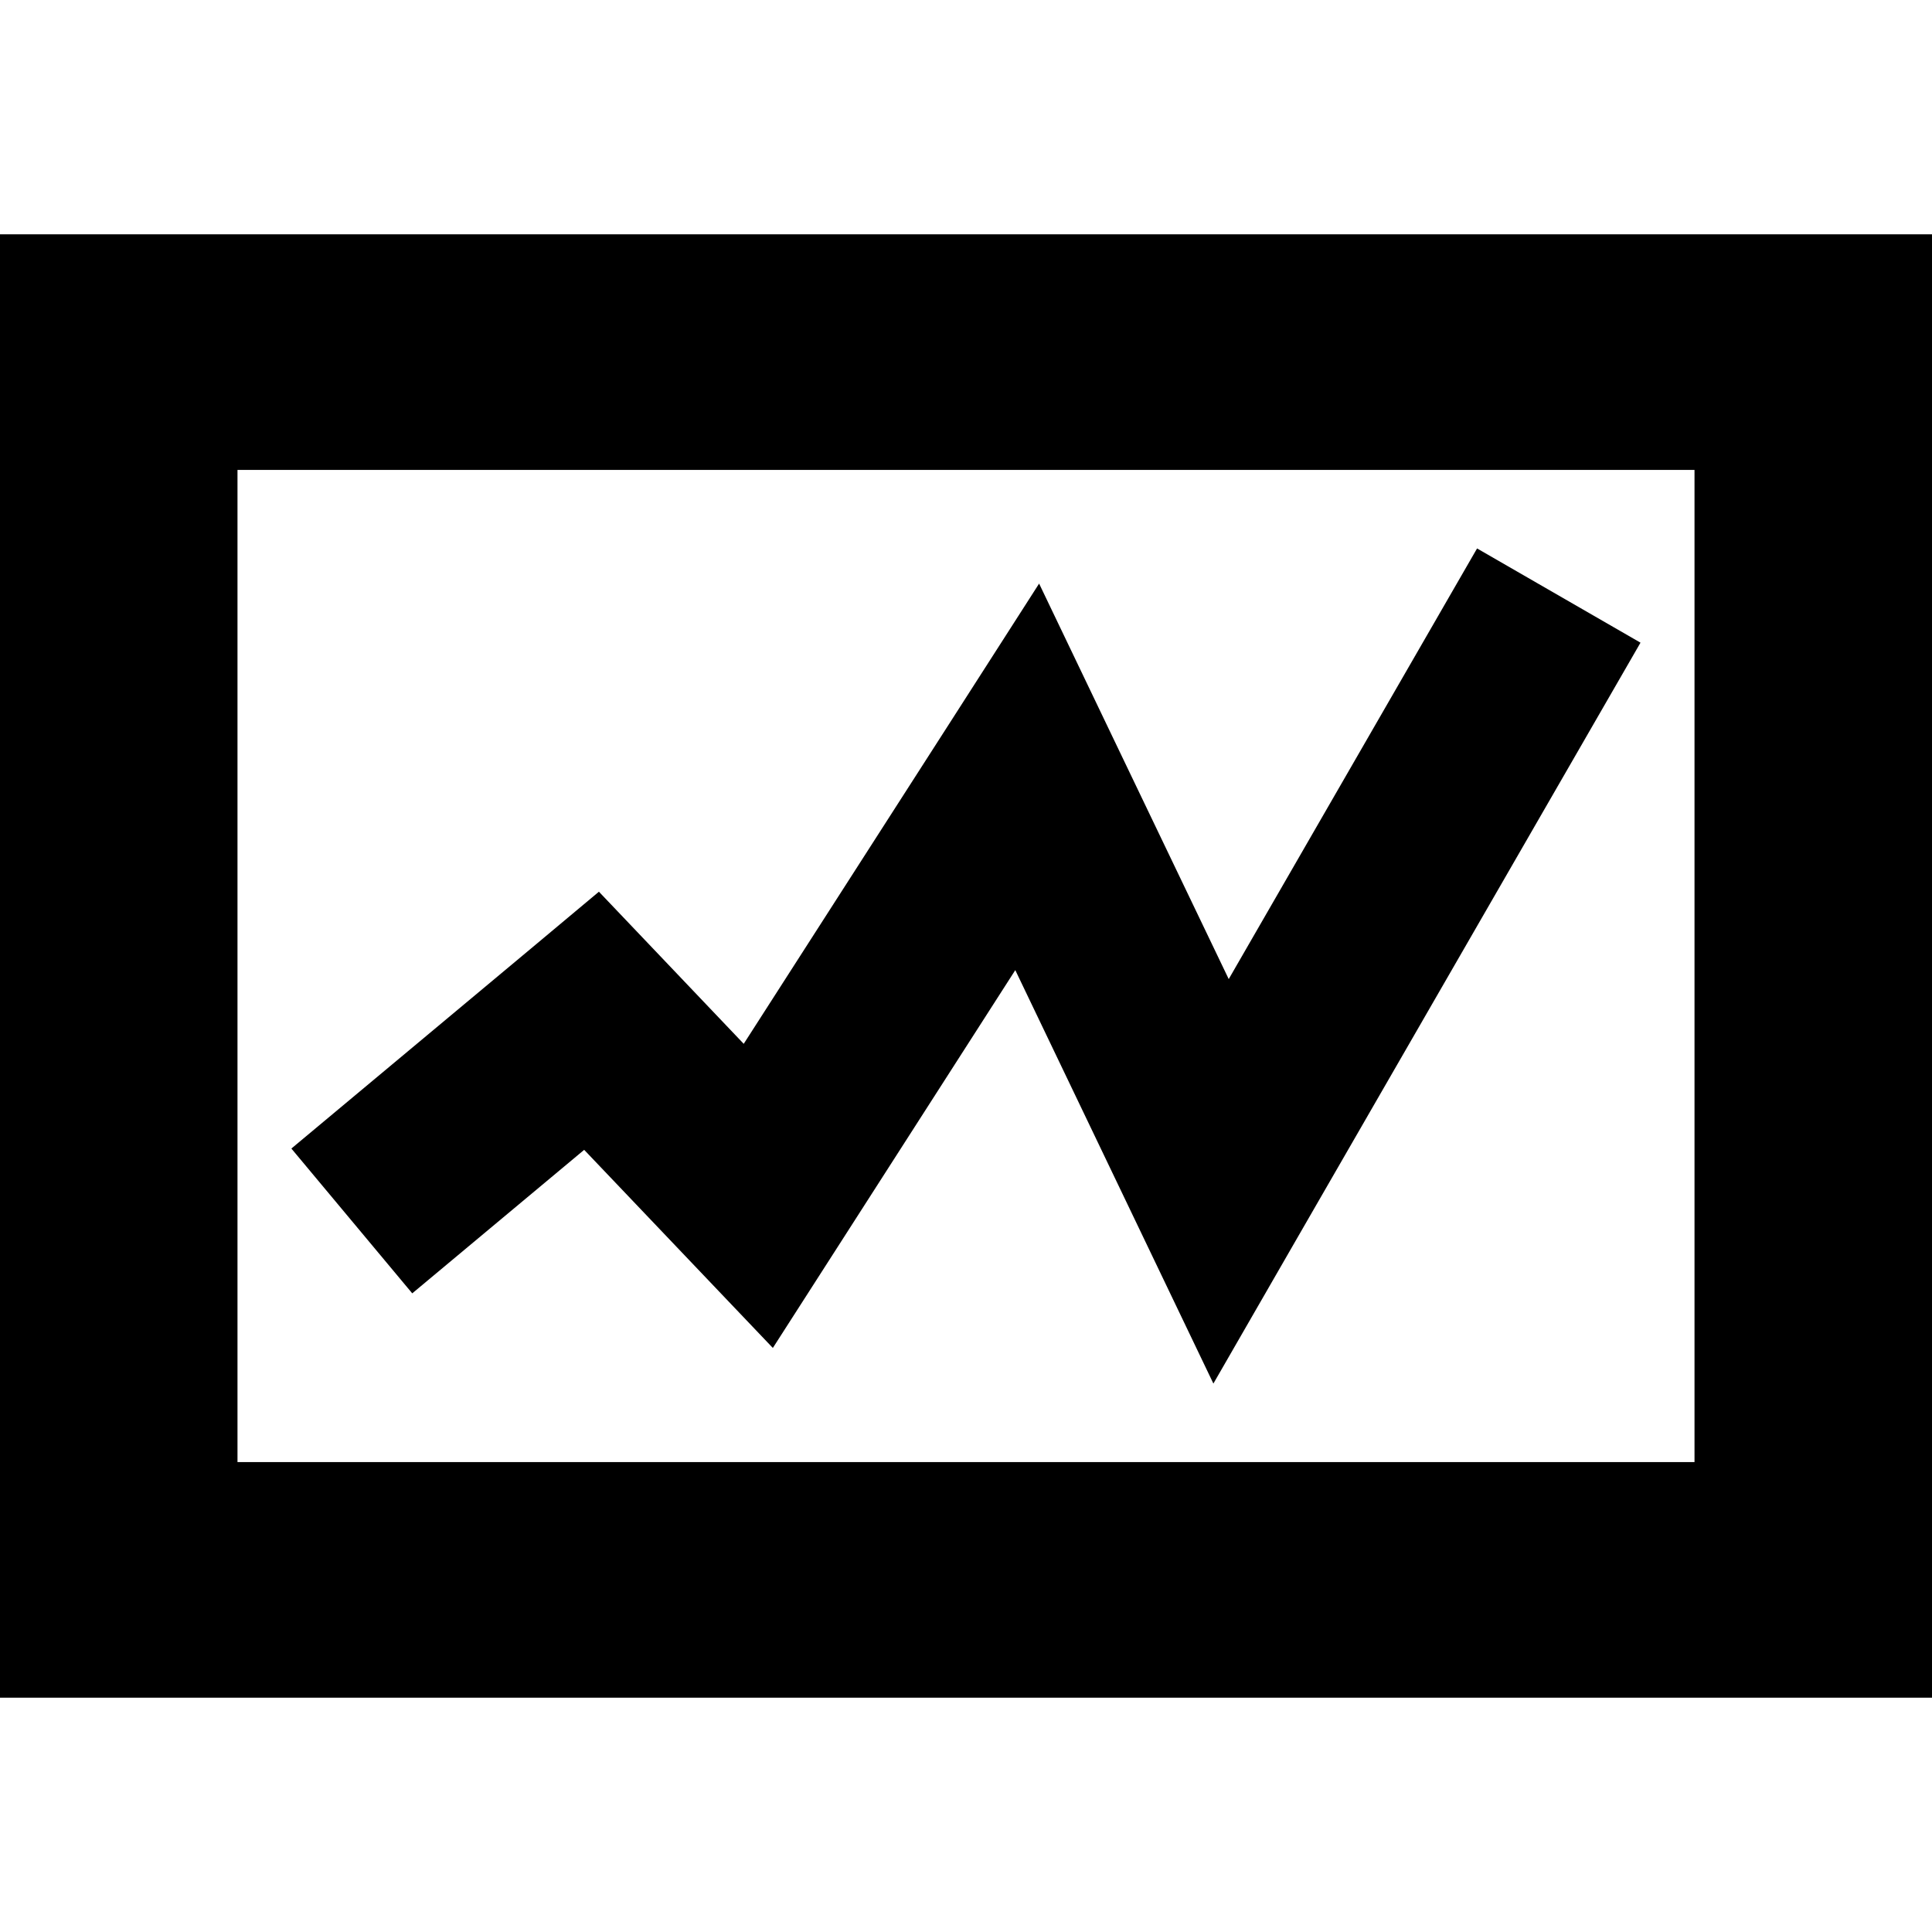
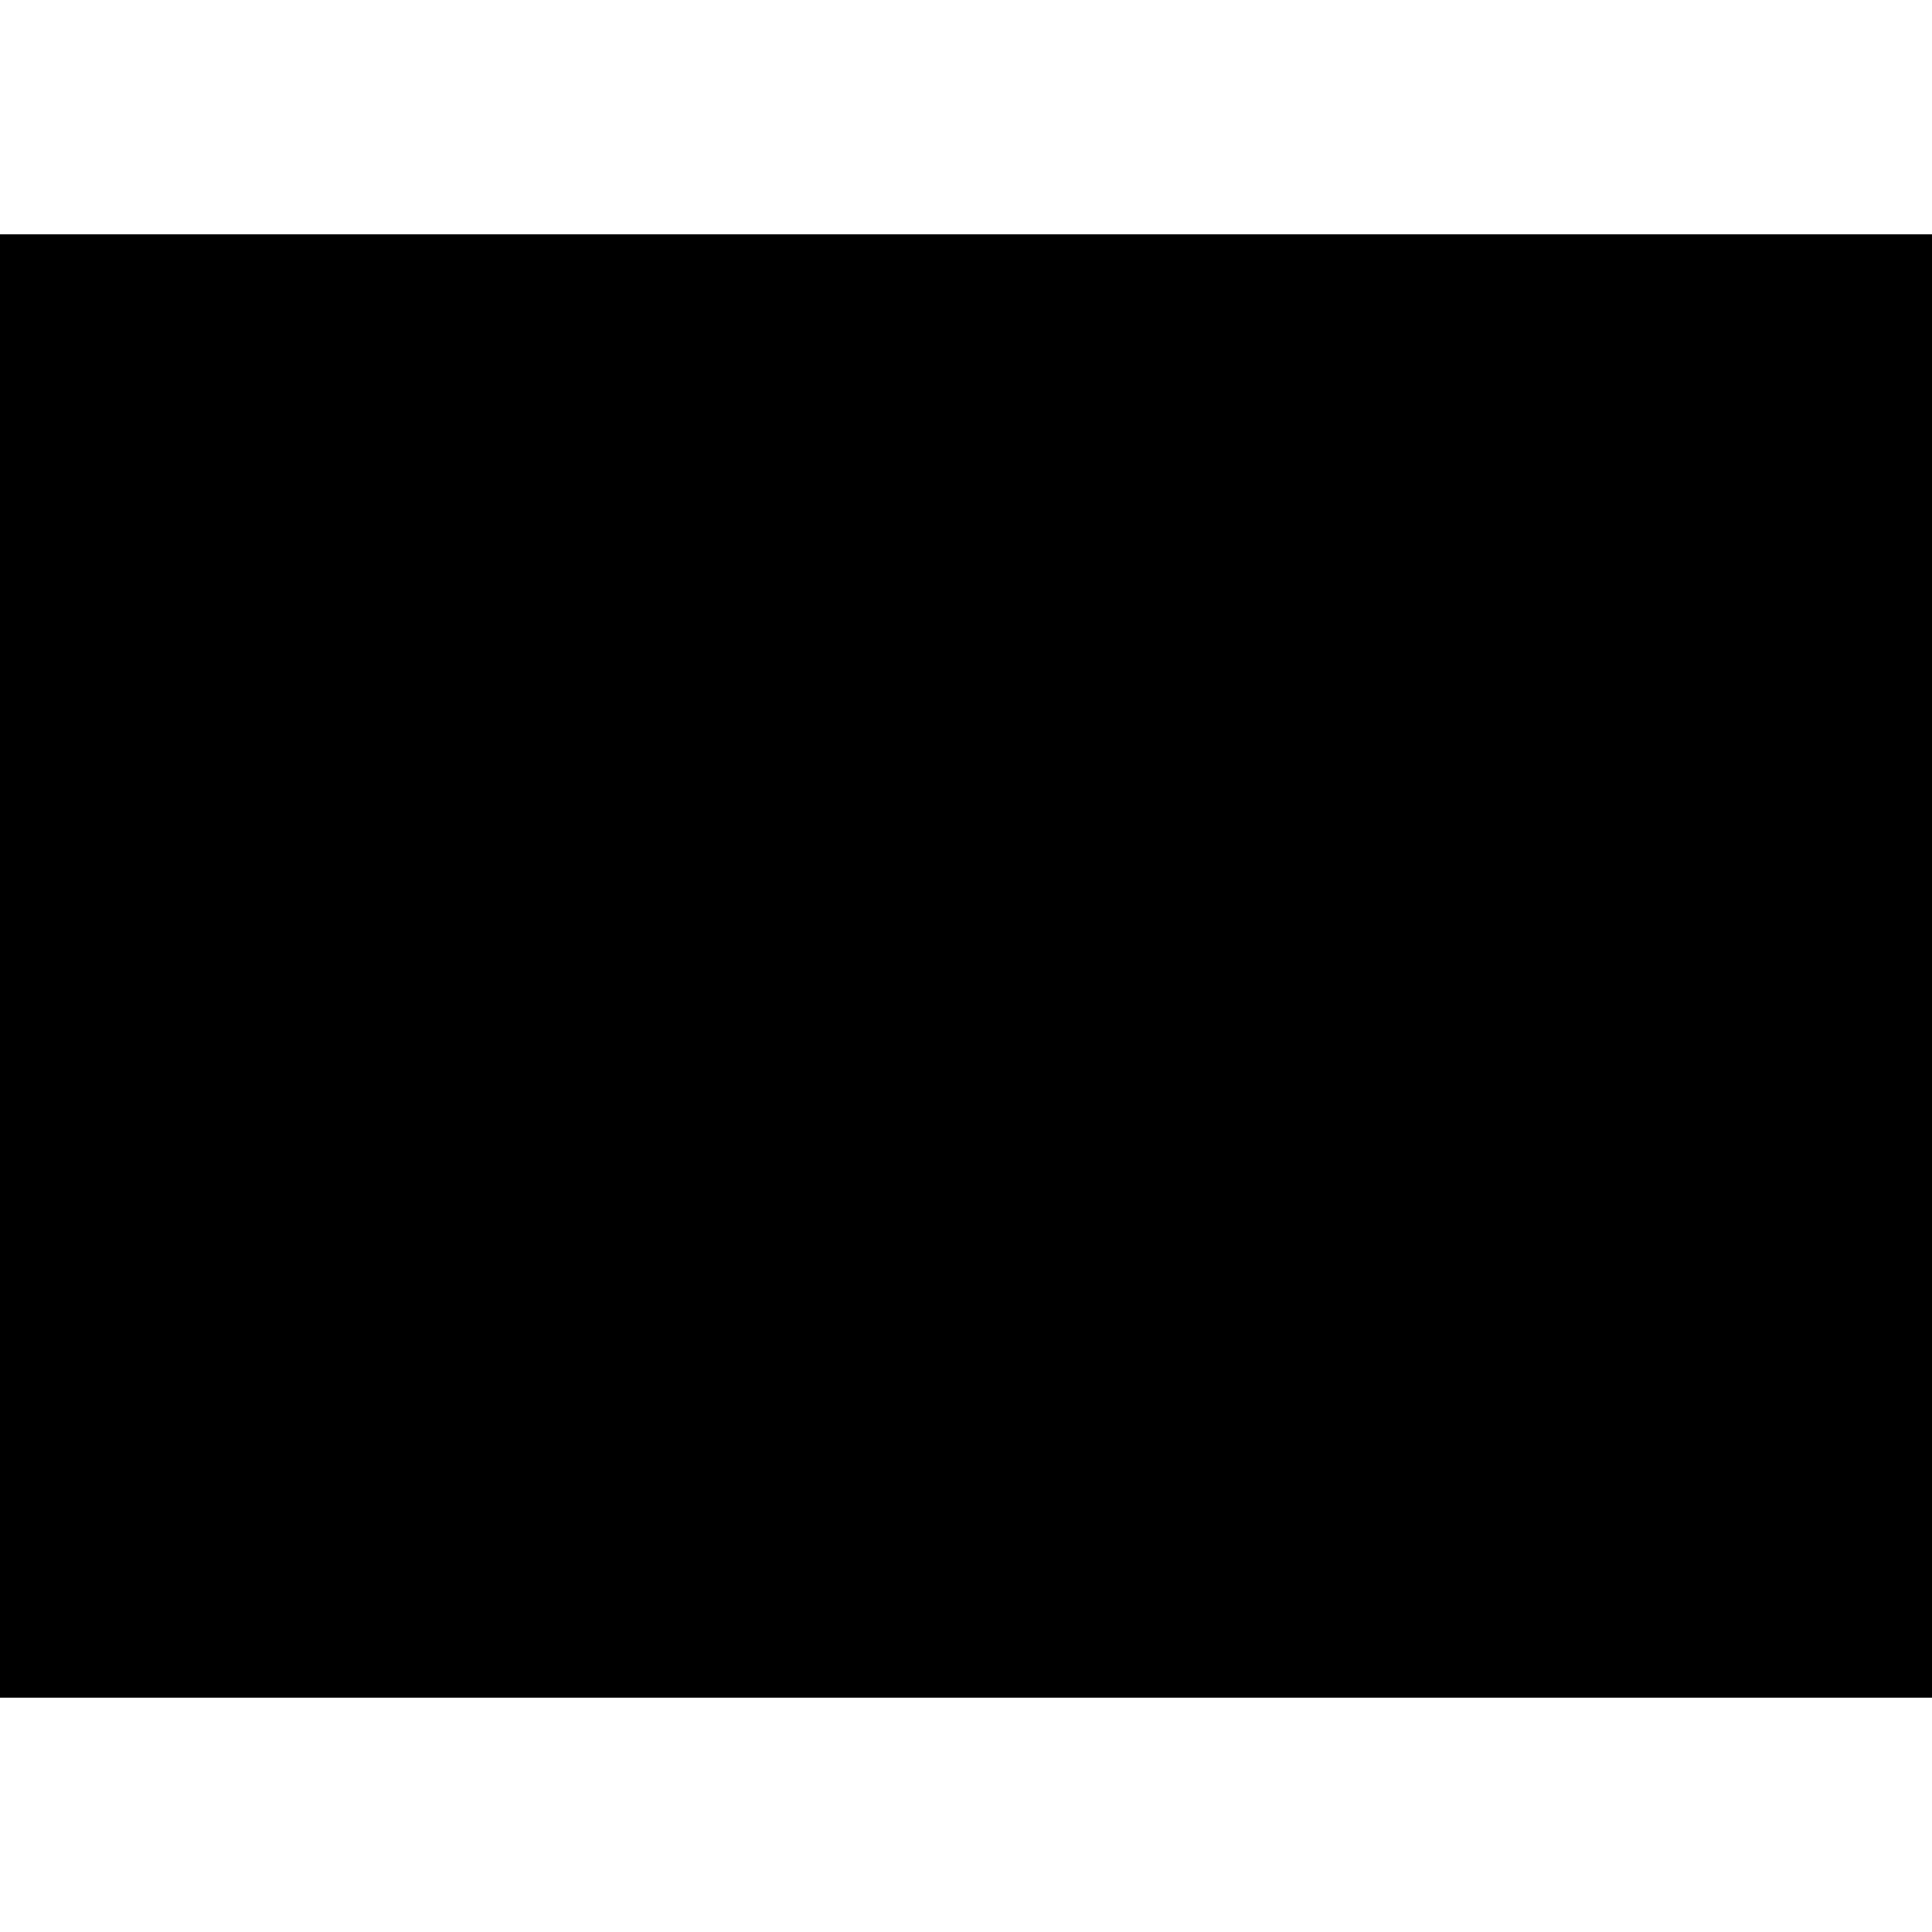
<svg xmlns="http://www.w3.org/2000/svg" xmlns:ns1="http://sodipodi.sourceforge.net/DTD/sodipodi-0.dtd" xmlns:ns2="http://www.inkscape.org/namespaces/inkscape" version="1.1" id="svg2" ns1:docname="graph.svg" ns2:version="0.48.4 r9939" width="800px" height="800px" viewBox="0 0 1200 1200" enable-background="new 0 0 1200 1200" xml:space="preserve">
  <ns1:namedview ns2:cy="313.63811" ns2:cx="440.30408" ns2:zoom="0.26339286" showgrid="false" id="namedview30" guidetolerance="10" gridtolerance="10" objecttolerance="10" borderopacity="1" bordercolor="#666666" pagecolor="#ffffff" ns2:current-layer="svg2" ns2:window-maximized="1" ns2:window-y="24" ns2:window-height="876" ns2:window-width="1535" ns2:pageshadow="2" ns2:pageopacity="0" ns2:window-x="65">
	</ns1:namedview>
-   <path id="path10556" ns2:connector-curvature="0" d="M0,145.532v908.936h1200V145.532H0L0,145.532z M147.51,291.87h904.98  v616.26H147.51V291.87L147.51,291.87z M917.432,340.649L763.184,608.13L690.82,457.251l-45.41-94.775l-56.689,88.403L461.938,648.34  l-52.075-54.712l-37.866-39.771l-42.114,35.229L180.981,713.379l75.073,89.941l106.787-89.136l65.698,68.994l51.489,54.053  l40.283-62.769l110.303-171.899l75,156.519l48.047,100.269l55.518-96.387l209.766-363.794L917.432,340.649z" />
+   <path id="path10556" ns2:connector-curvature="0" d="M0,145.532v908.936h1200V145.532H0L0,145.532z M147.51,291.87v616.26H147.51V291.87L147.51,291.87z M917.432,340.649L763.184,608.13L690.82,457.251l-45.41-94.775l-56.689,88.403L461.938,648.34  l-52.075-54.712l-37.866-39.771l-42.114,35.229L180.981,713.379l75.073,89.941l106.787-89.136l65.698,68.994l51.489,54.053  l40.283-62.769l110.303-171.899l75,156.519l48.047,100.269l55.518-96.387l209.766-363.794L917.432,340.649z" />
</svg>